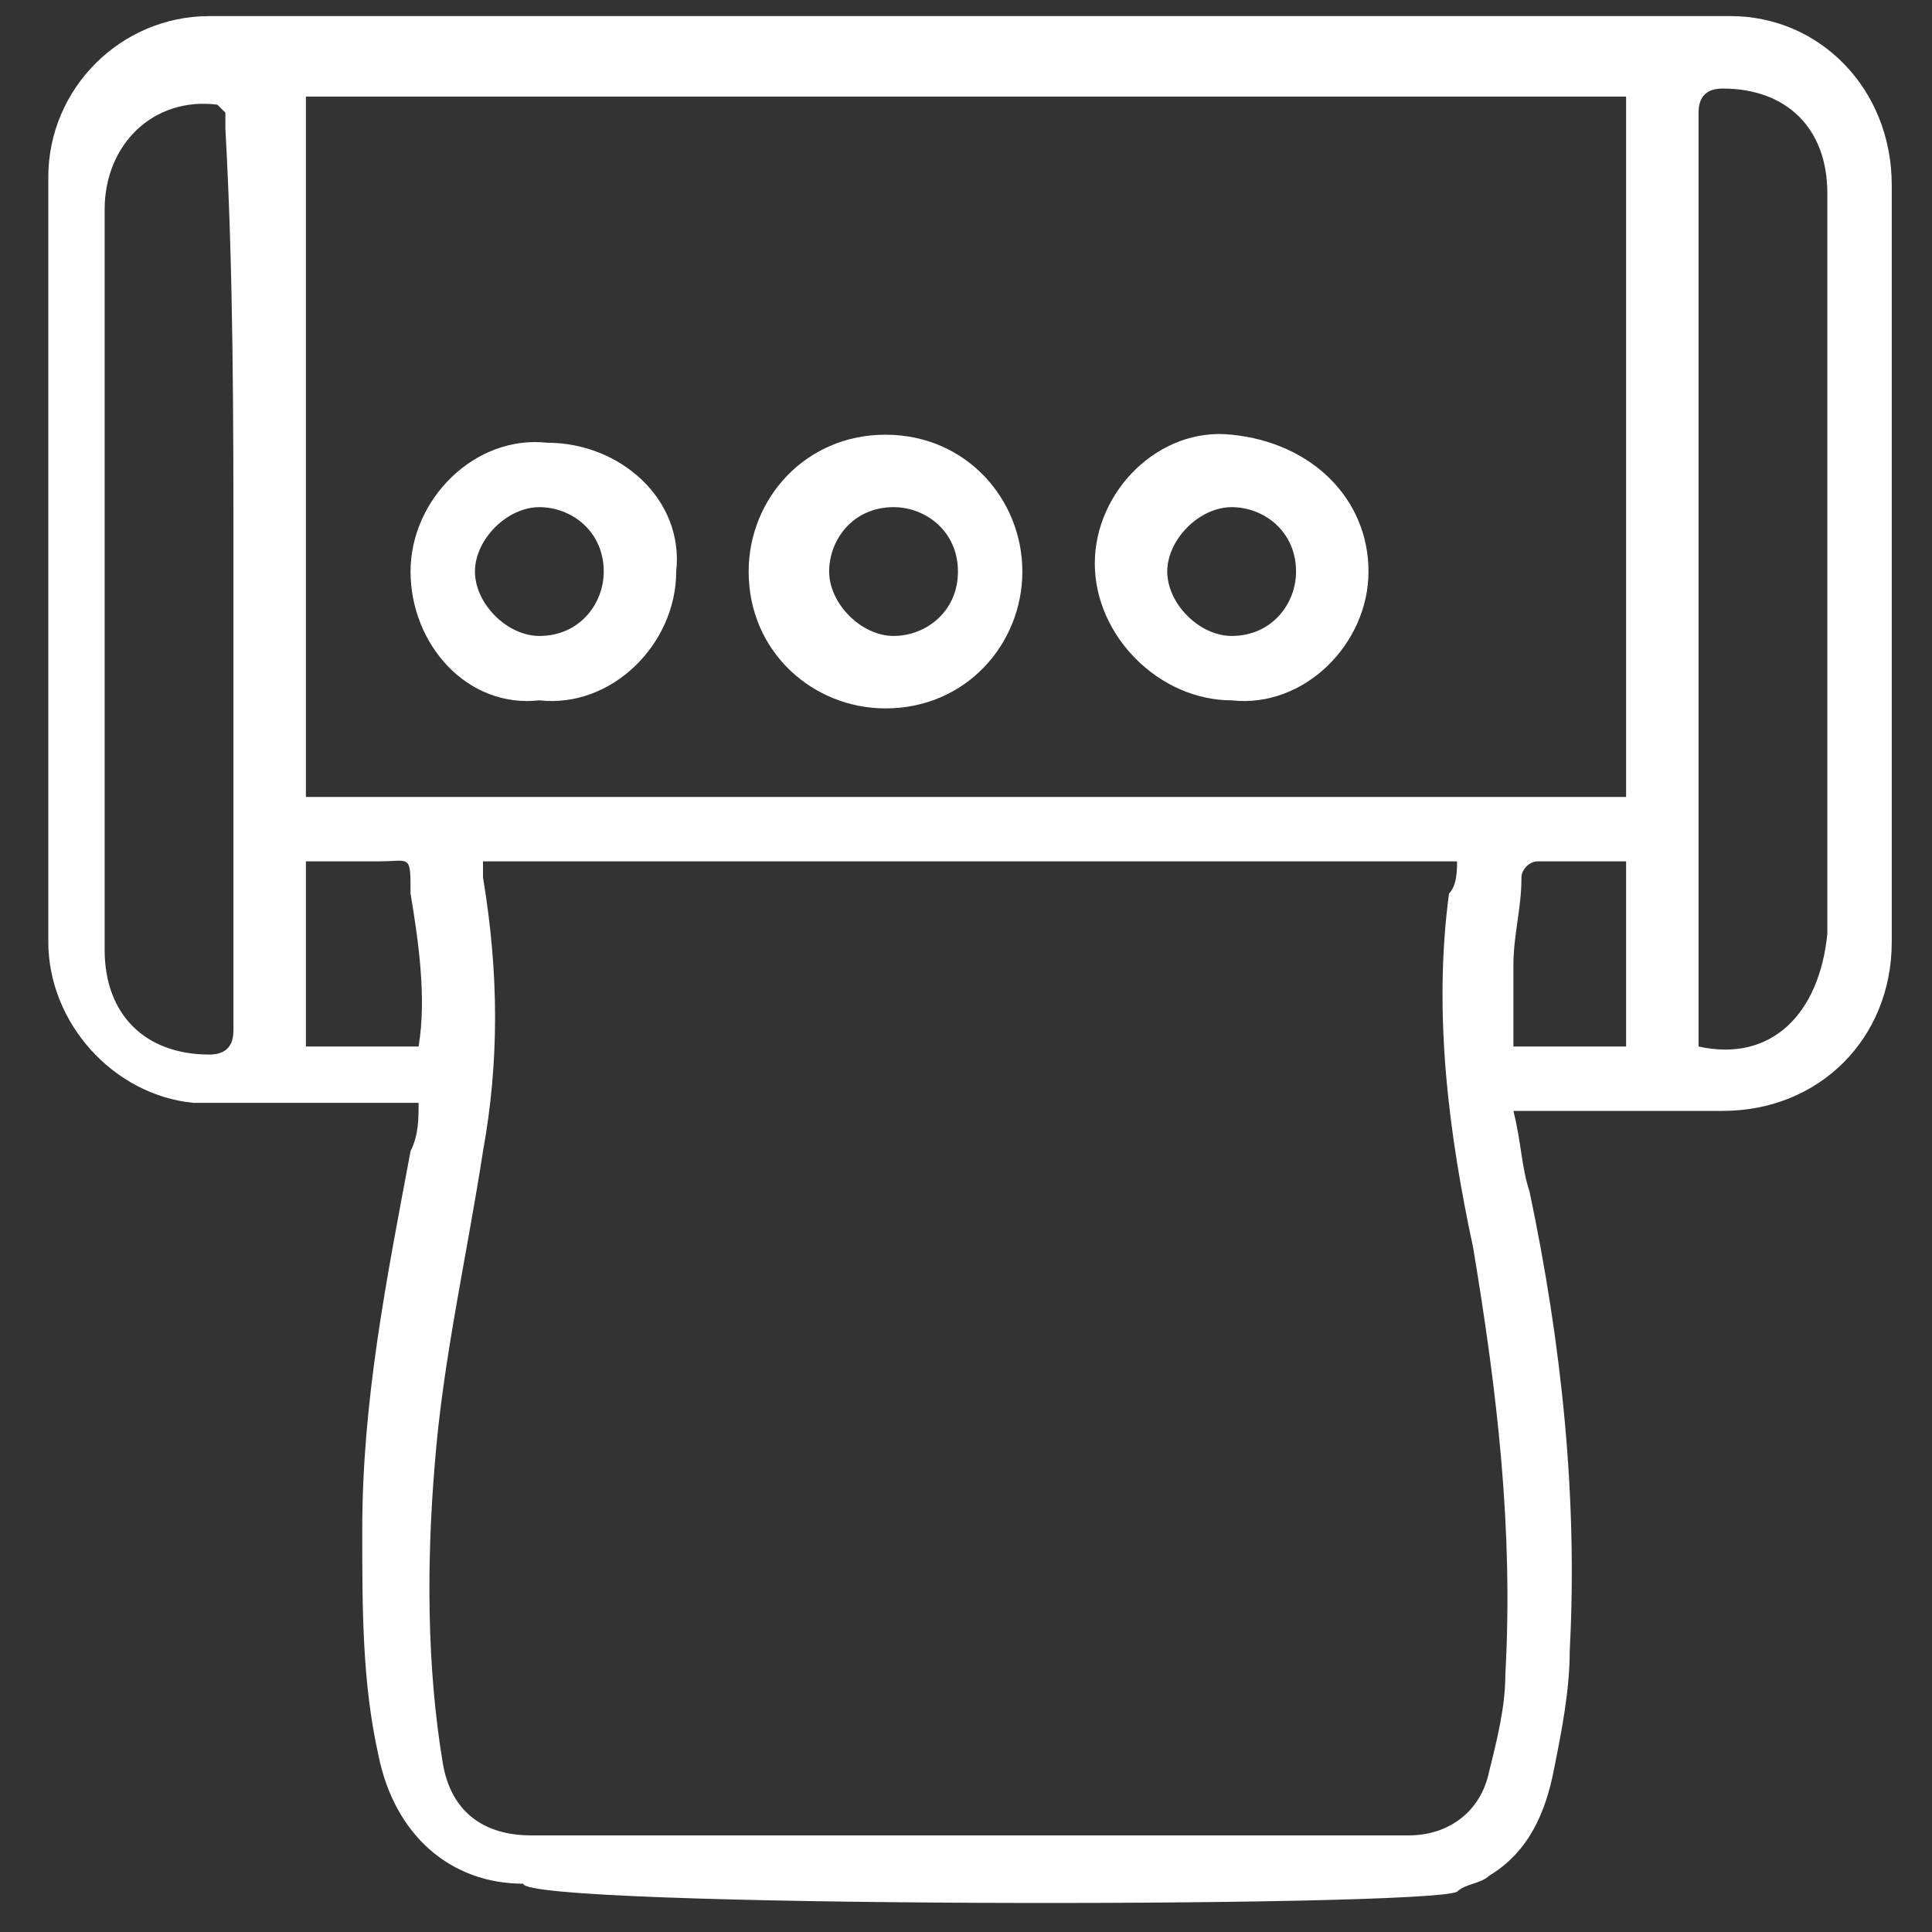
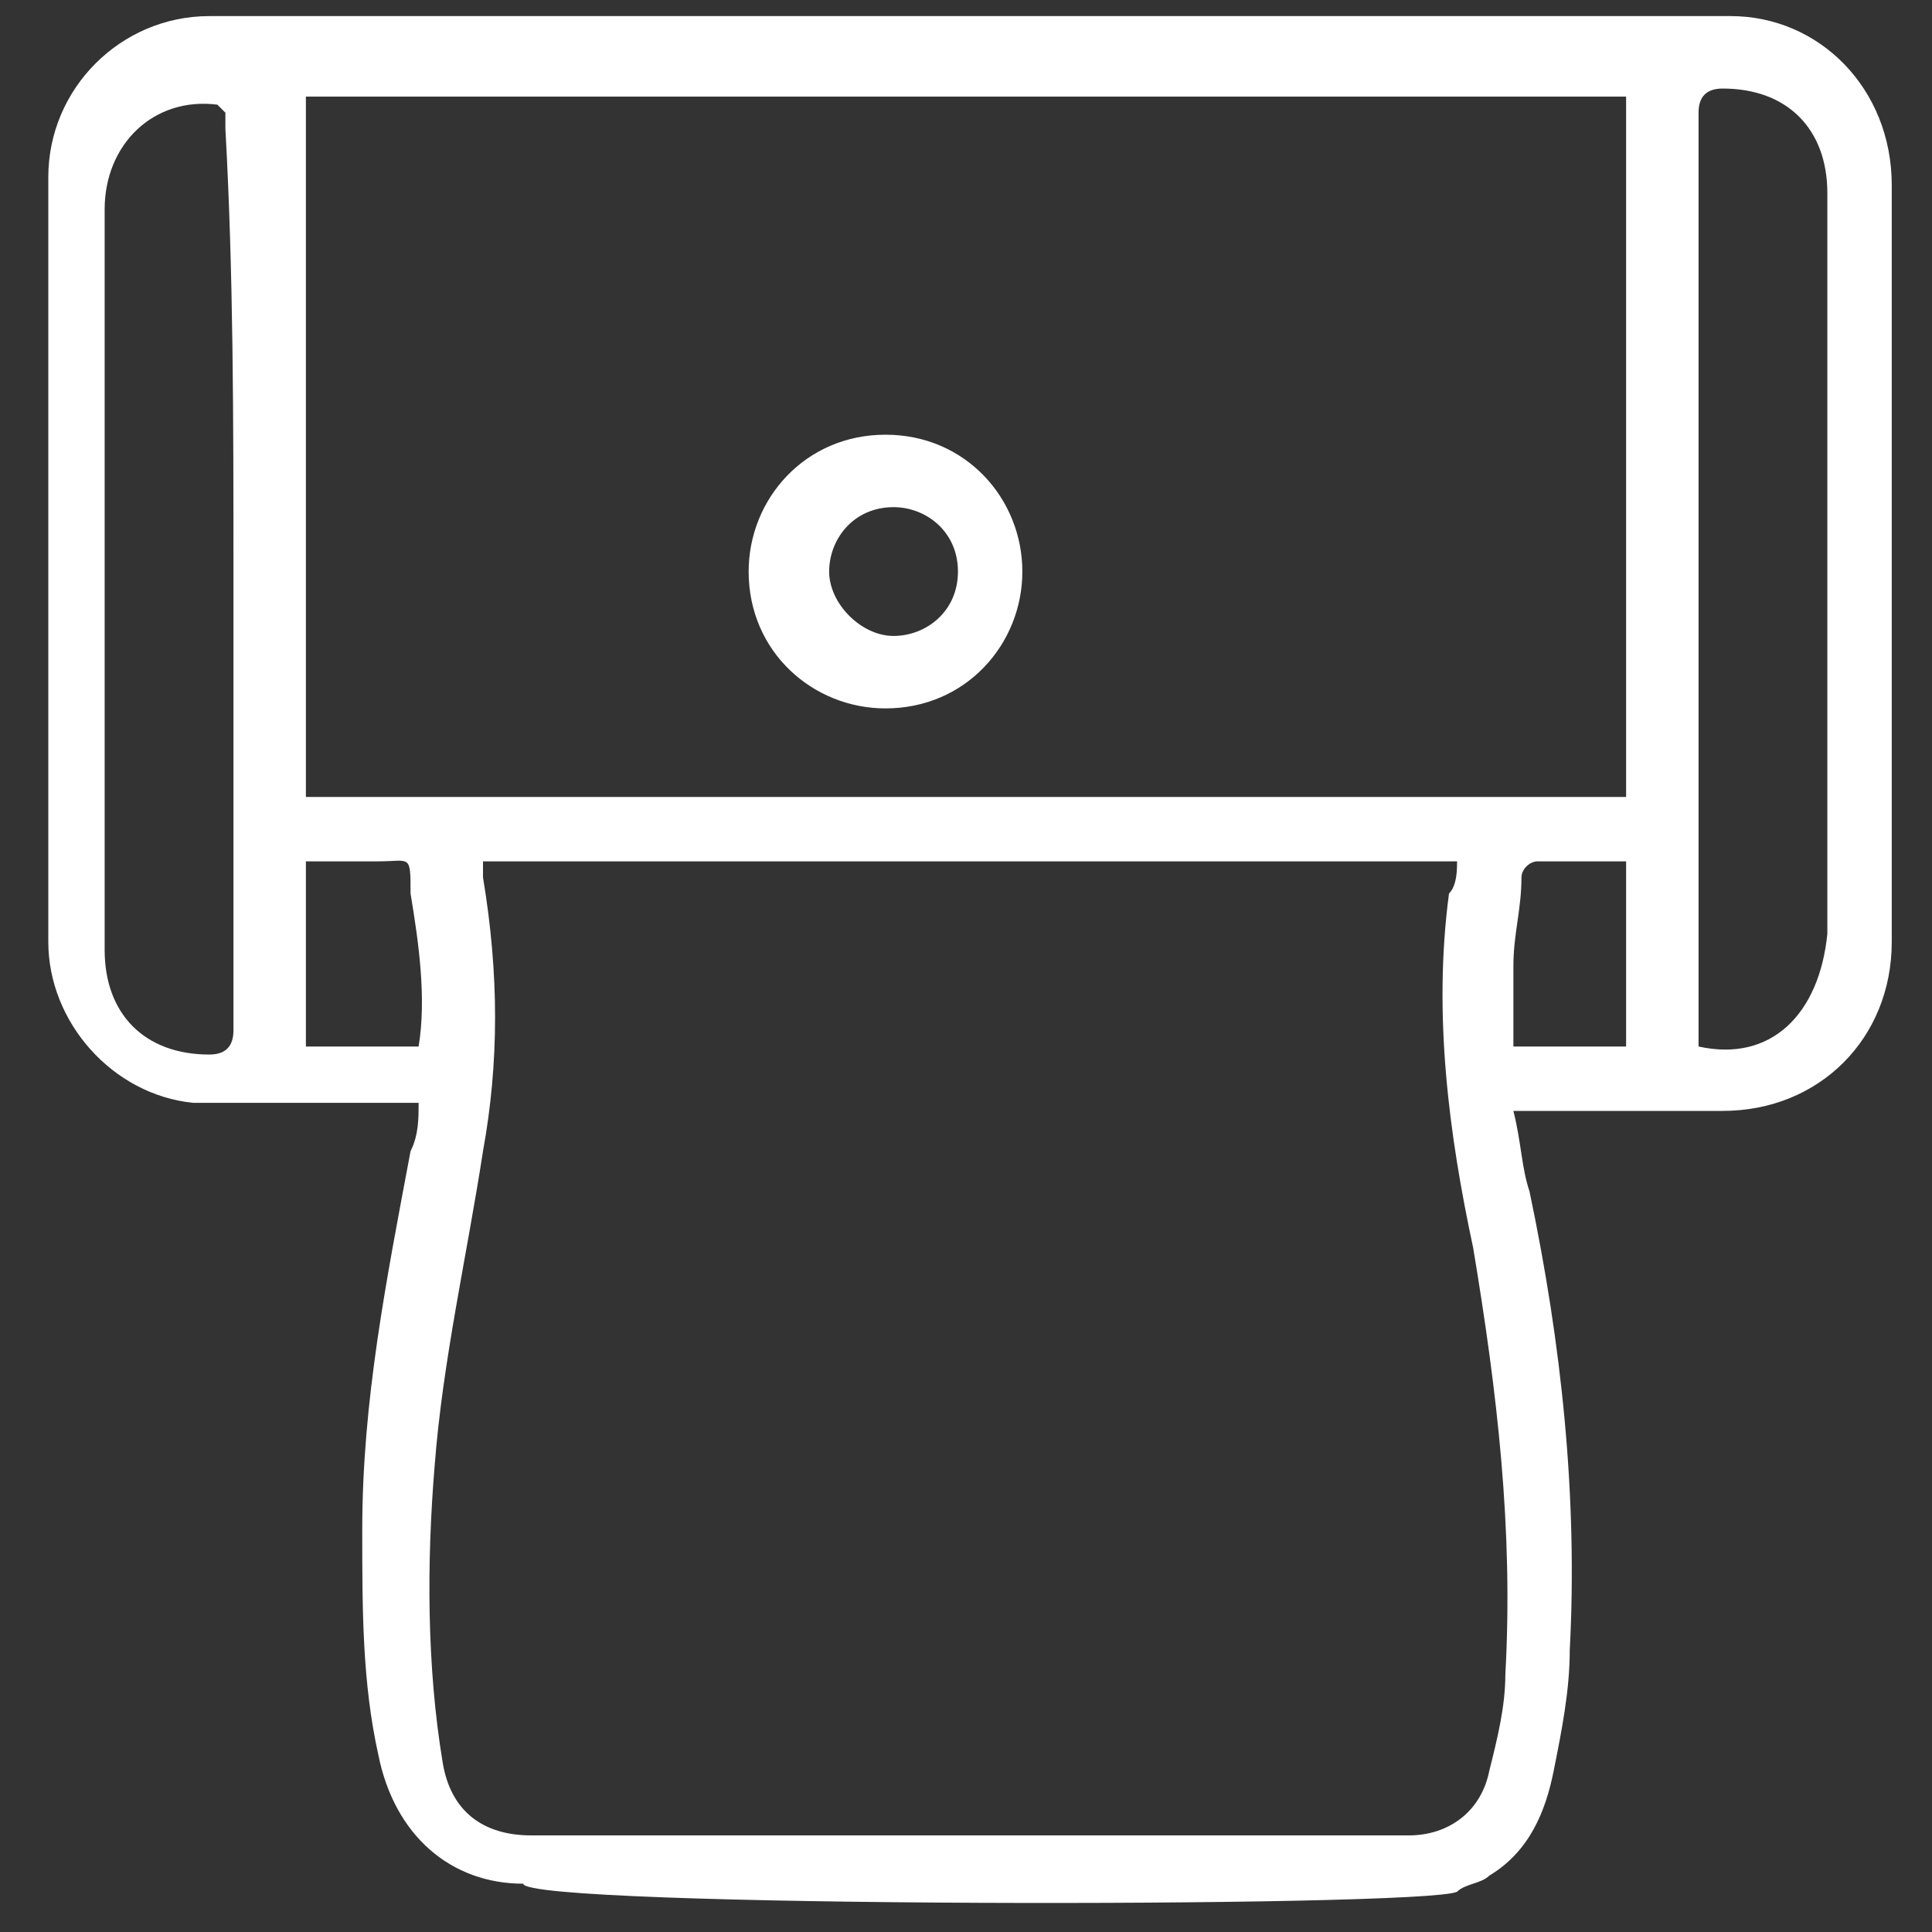
<svg xmlns="http://www.w3.org/2000/svg" version="1.1" id="Capa_1" x="0px" y="0px" viewBox="0 0 24 24" style="enable-background:new 0 0 24 24;" xml:space="preserve">
  <rect x="0" y="0" width="24" height="24" fill="#333333" stroke="none" />
  <style type="text/css">
	.st0{fill:#FFFFFF;}
</style>
  <g>
-     <path class="st0" d="M8.4,7.1c0,0.9-0.8,1.7-1.7,1.6C5.8,8.8,5.1,8,5.1,7.1s0.8-1.7,1.7-1.6C7.7,5.5,8.5,6.2,8.4,7.1z M5.9,7.1   c0,0.4,0.4,0.8,0.8,0.8c0.5,0,0.8-0.4,0.8-0.8c0-0.5-0.4-0.8-0.8-0.8C6.3,6.3,5.9,6.7,5.9,7.1z" />
    <path class="st0" d="M12.7,7.1C12.7,8,12,8.8,11,8.8c-0.9,0-1.7-0.7-1.7-1.7c0-0.9,0.7-1.7,1.7-1.7C12,5.4,12.7,6.2,12.7,7.1z    M11.9,7.1c0-0.5-0.4-0.8-0.8-0.8c-0.5,0-0.8,0.4-0.8,0.8s0.4,0.8,0.8,0.8S11.9,7.6,11.9,7.1z" />
-     <path class="st0" d="M17,7.1c0,0.9-0.8,1.7-1.7,1.6c-0.9,0-1.7-0.8-1.7-1.7s0.8-1.7,1.7-1.6C16.3,5.5,17,6.2,17,7.1z M14.5,7.1   c0,0.4,0.4,0.8,0.8,0.8c0.5,0,0.8-0.4,0.8-0.8c0-0.5-0.4-0.8-0.8-0.8C14.9,6.3,14.5,6.7,14.5,7.1z" />
    <path class="st0" d="M18.1,23.5c0.1-0.1,0.3-0.1,0.4-0.2c0.5-0.3,0.7-0.8,0.8-1.3c0.1-0.5,0.2-1,0.2-1.5c0.1-1.9-0.1-3.8-0.5-5.7   c-0.1-0.3-0.1-0.6-0.2-1c0.1,0,0.2,0,0.3,0c0.8,0,1.5,0,2.3,0c1.2,0,2.1-0.9,2.1-2.1c0-0.8,0-1.7,0-2.5c0-2.3,0-4.6,0-6.9   c0-1.2-0.9-2.1-2-2.1c-6.3,0-12.6,0-18.9,0c-1.1,0-2,0.9-2,2c0,3.2,0,6.3,0,9.5c0,1,0.8,1.9,1.8,2c0.3,0,0.6,0,0.9,0   c0.6,0,1.3,0,1.9,0c0,0.2,0,0.4-0.1,0.6c-0.3,1.6-0.6,3.1-0.6,4.7c0,1,0,1.9,0.2,2.8c0.2,1,0.9,1.6,1.8,1.6   C6.5,23.7,17.7,23.7,18.1,23.5z M2.9,7.1c0,1.9,0,3.8,0,5.7c0,0.2-0.1,0.3-0.3,0.3c-0.8,0-1.3-0.5-1.3-1.3c0-3.1,0-6.2,0-9.2   c0-0.8,0.6-1.4,1.4-1.3l0.1,0.1c0,0.1,0,0.1,0,0.2C2.9,3.4,2.9,5.2,2.9,7.1z M5.2,13c-0.5,0-0.9,0-1.4,0c0-0.8,0-1.5,0-2.3   c0.3,0,0.6,0,0.9,0c0.4,0,0.4-0.1,0.4,0.4C5.2,11.7,5.3,12.4,5.2,13z M18.7,20.8c0,0.4-0.1,0.8-0.2,1.2c-0.1,0.5-0.5,0.8-1,0.8   c-0.4,0-0.8,0-1.1,0c-1,0-2,0-3,0c-1.4,0-2.8,0-4.2,0c-0.9,0-1.7,0-2.6,0c-0.6,0-1-0.3-1.1-0.9c-0.2-1.2-0.2-2.5-0.1-3.7   c0.1-1.3,0.4-2.6,0.6-3.9c0.2-1.1,0.2-2.2,0-3.4c0,0,0-0.1,0-0.2c4,0,8.1,0,12.1,0c0,0.1,0,0.3-0.1,0.4c-0.2,1.5,0,3,0.3,4.4   C18.6,17.3,18.8,19,18.7,20.8z M20.2,13c-0.5,0-0.9,0-1.4,0c0-0.3,0-0.7,0-1c0-0.4,0.1-0.7,0.1-1.1c0-0.1,0.1-0.2,0.2-0.2   c0.3,0,0.7,0,1.1,0C20.2,11.5,20.2,12.3,20.2,13z M20.2,9.9c-5.5,0-10.9,0-16.4,0c0-2.9,0-5.8,0-8.7c5.5,0,10.9,0,16.4,0   C20.2,4.1,20.2,7,20.2,9.9z M21.1,13c0-0.1,0-0.2,0-0.3c0-3.8,0-7.5,0-11.3c0-0.2,0.1-0.3,0.3-0.3c0.8,0,1.3,0.5,1.3,1.3   c0,3.1,0,6.2,0,9.2C22.6,12.6,22,13.2,21.1,13z" />
  </g>
</svg>